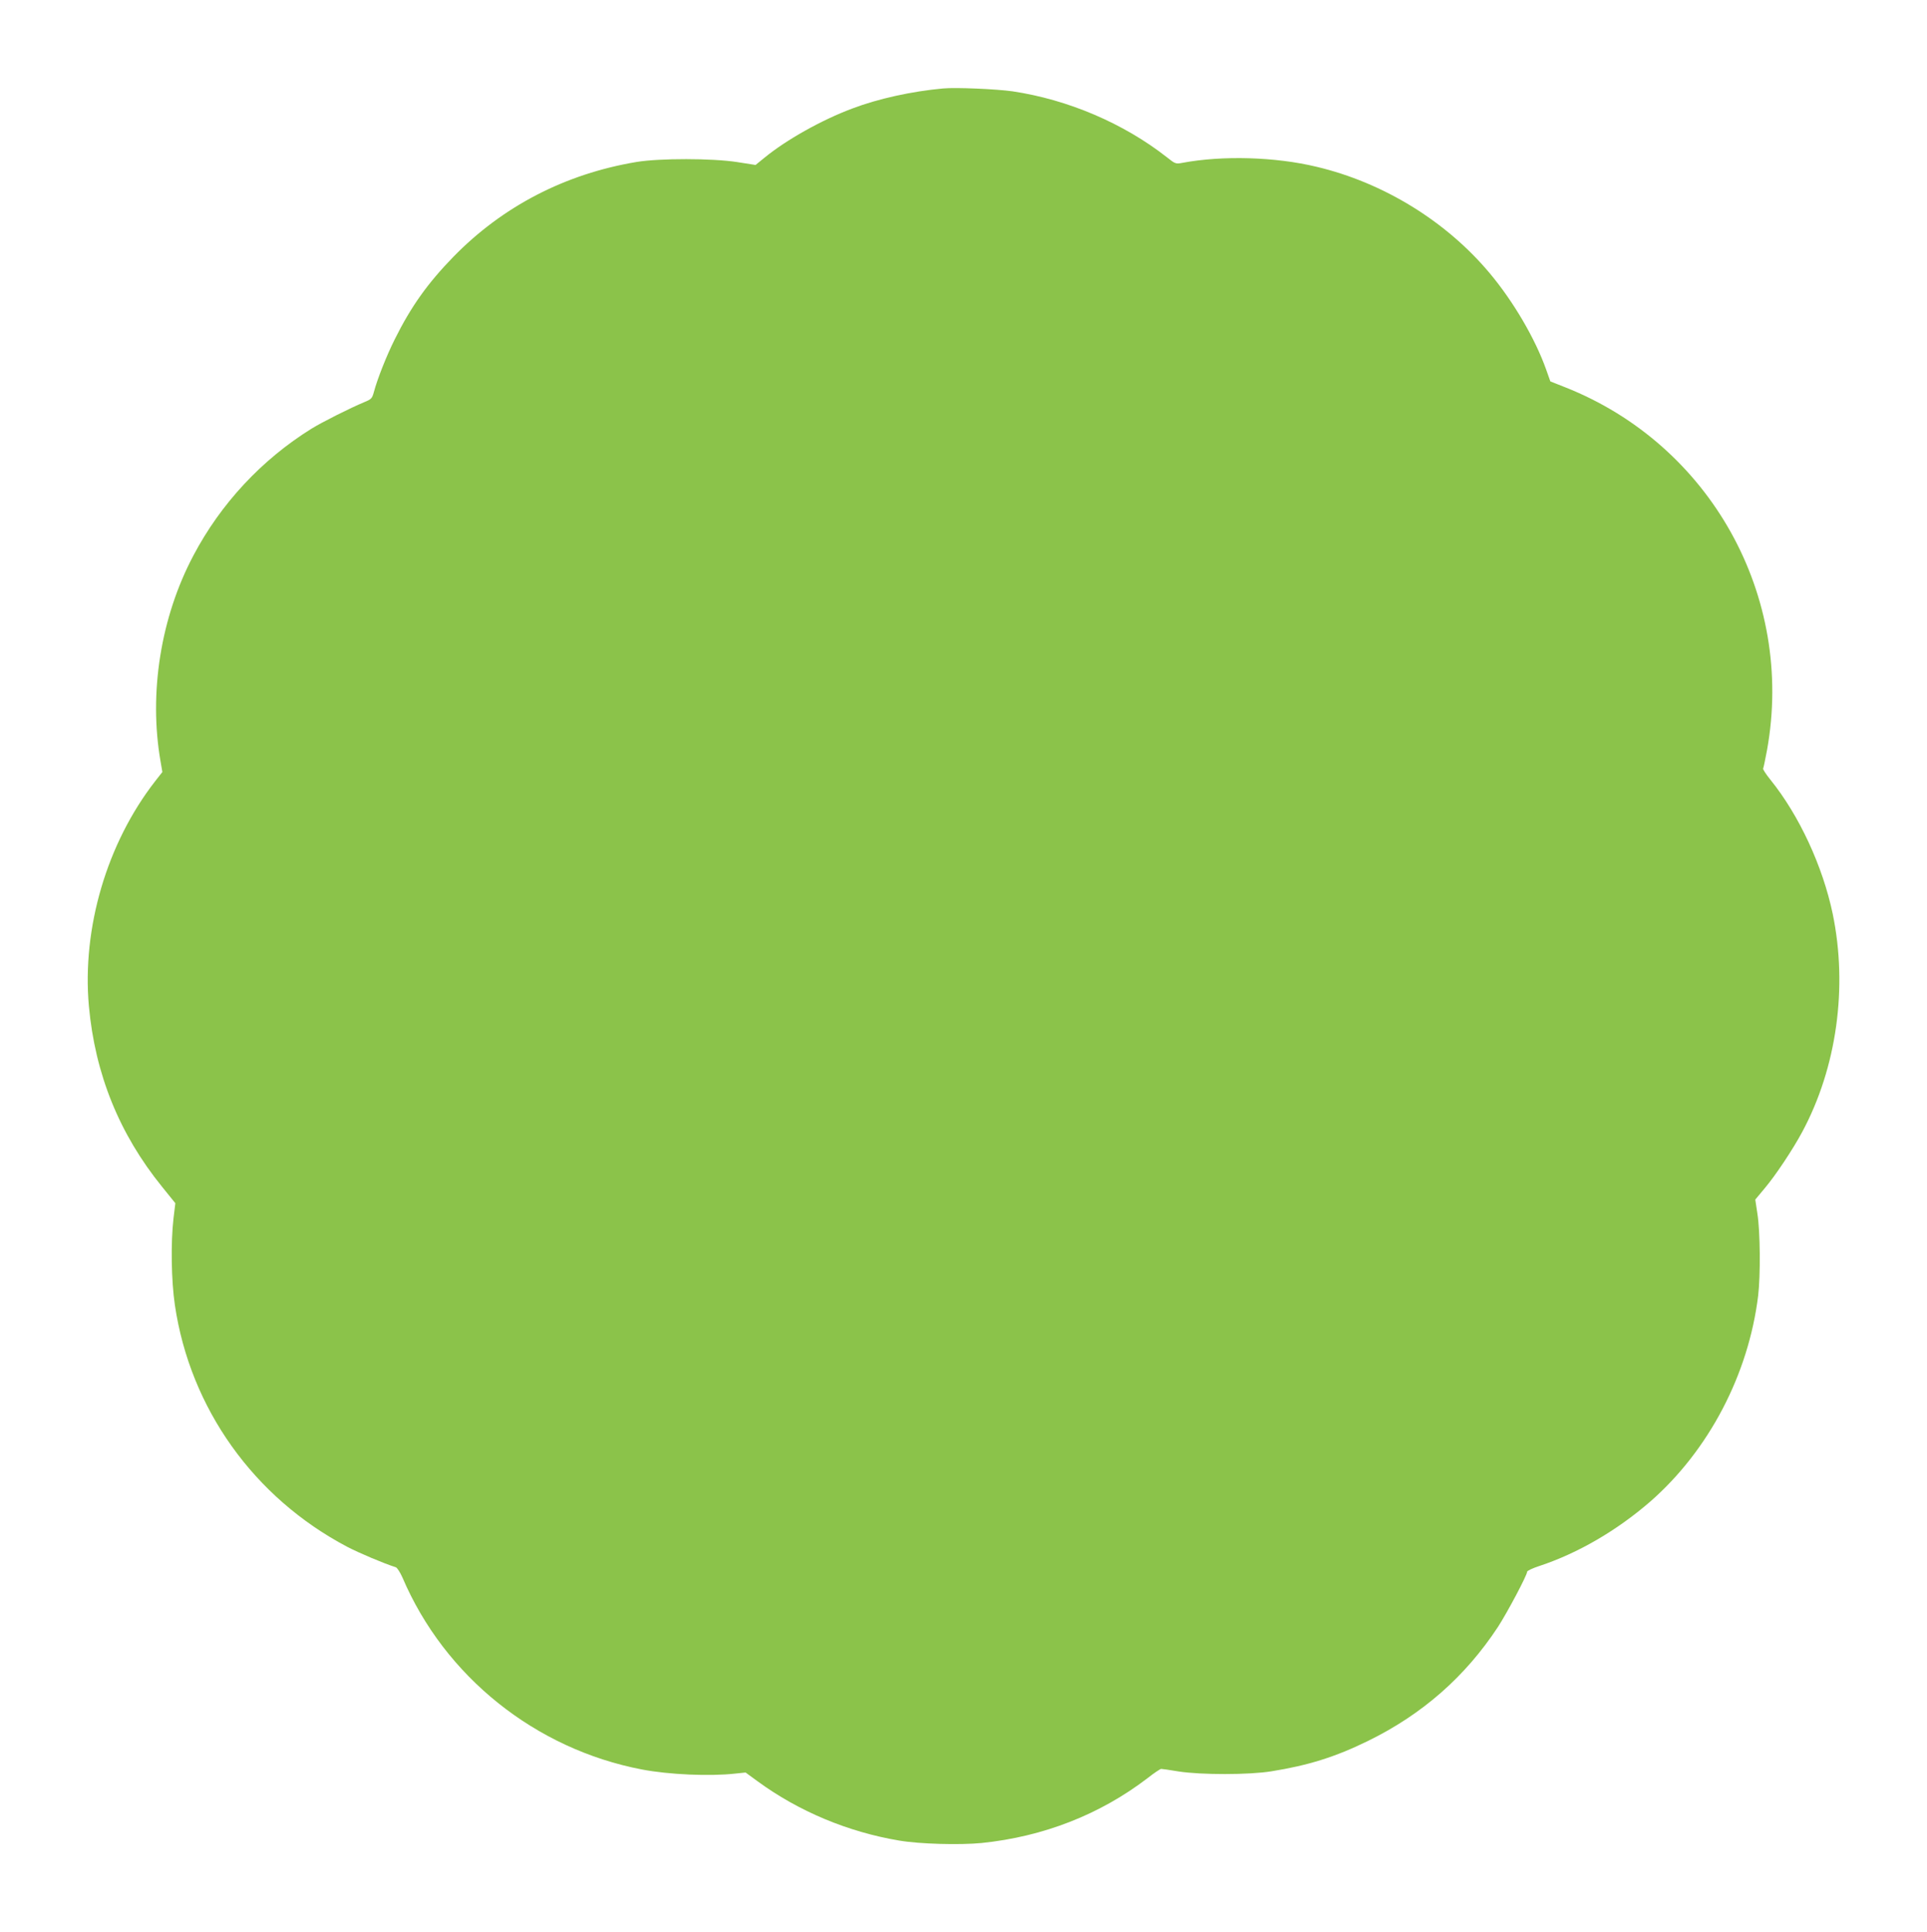
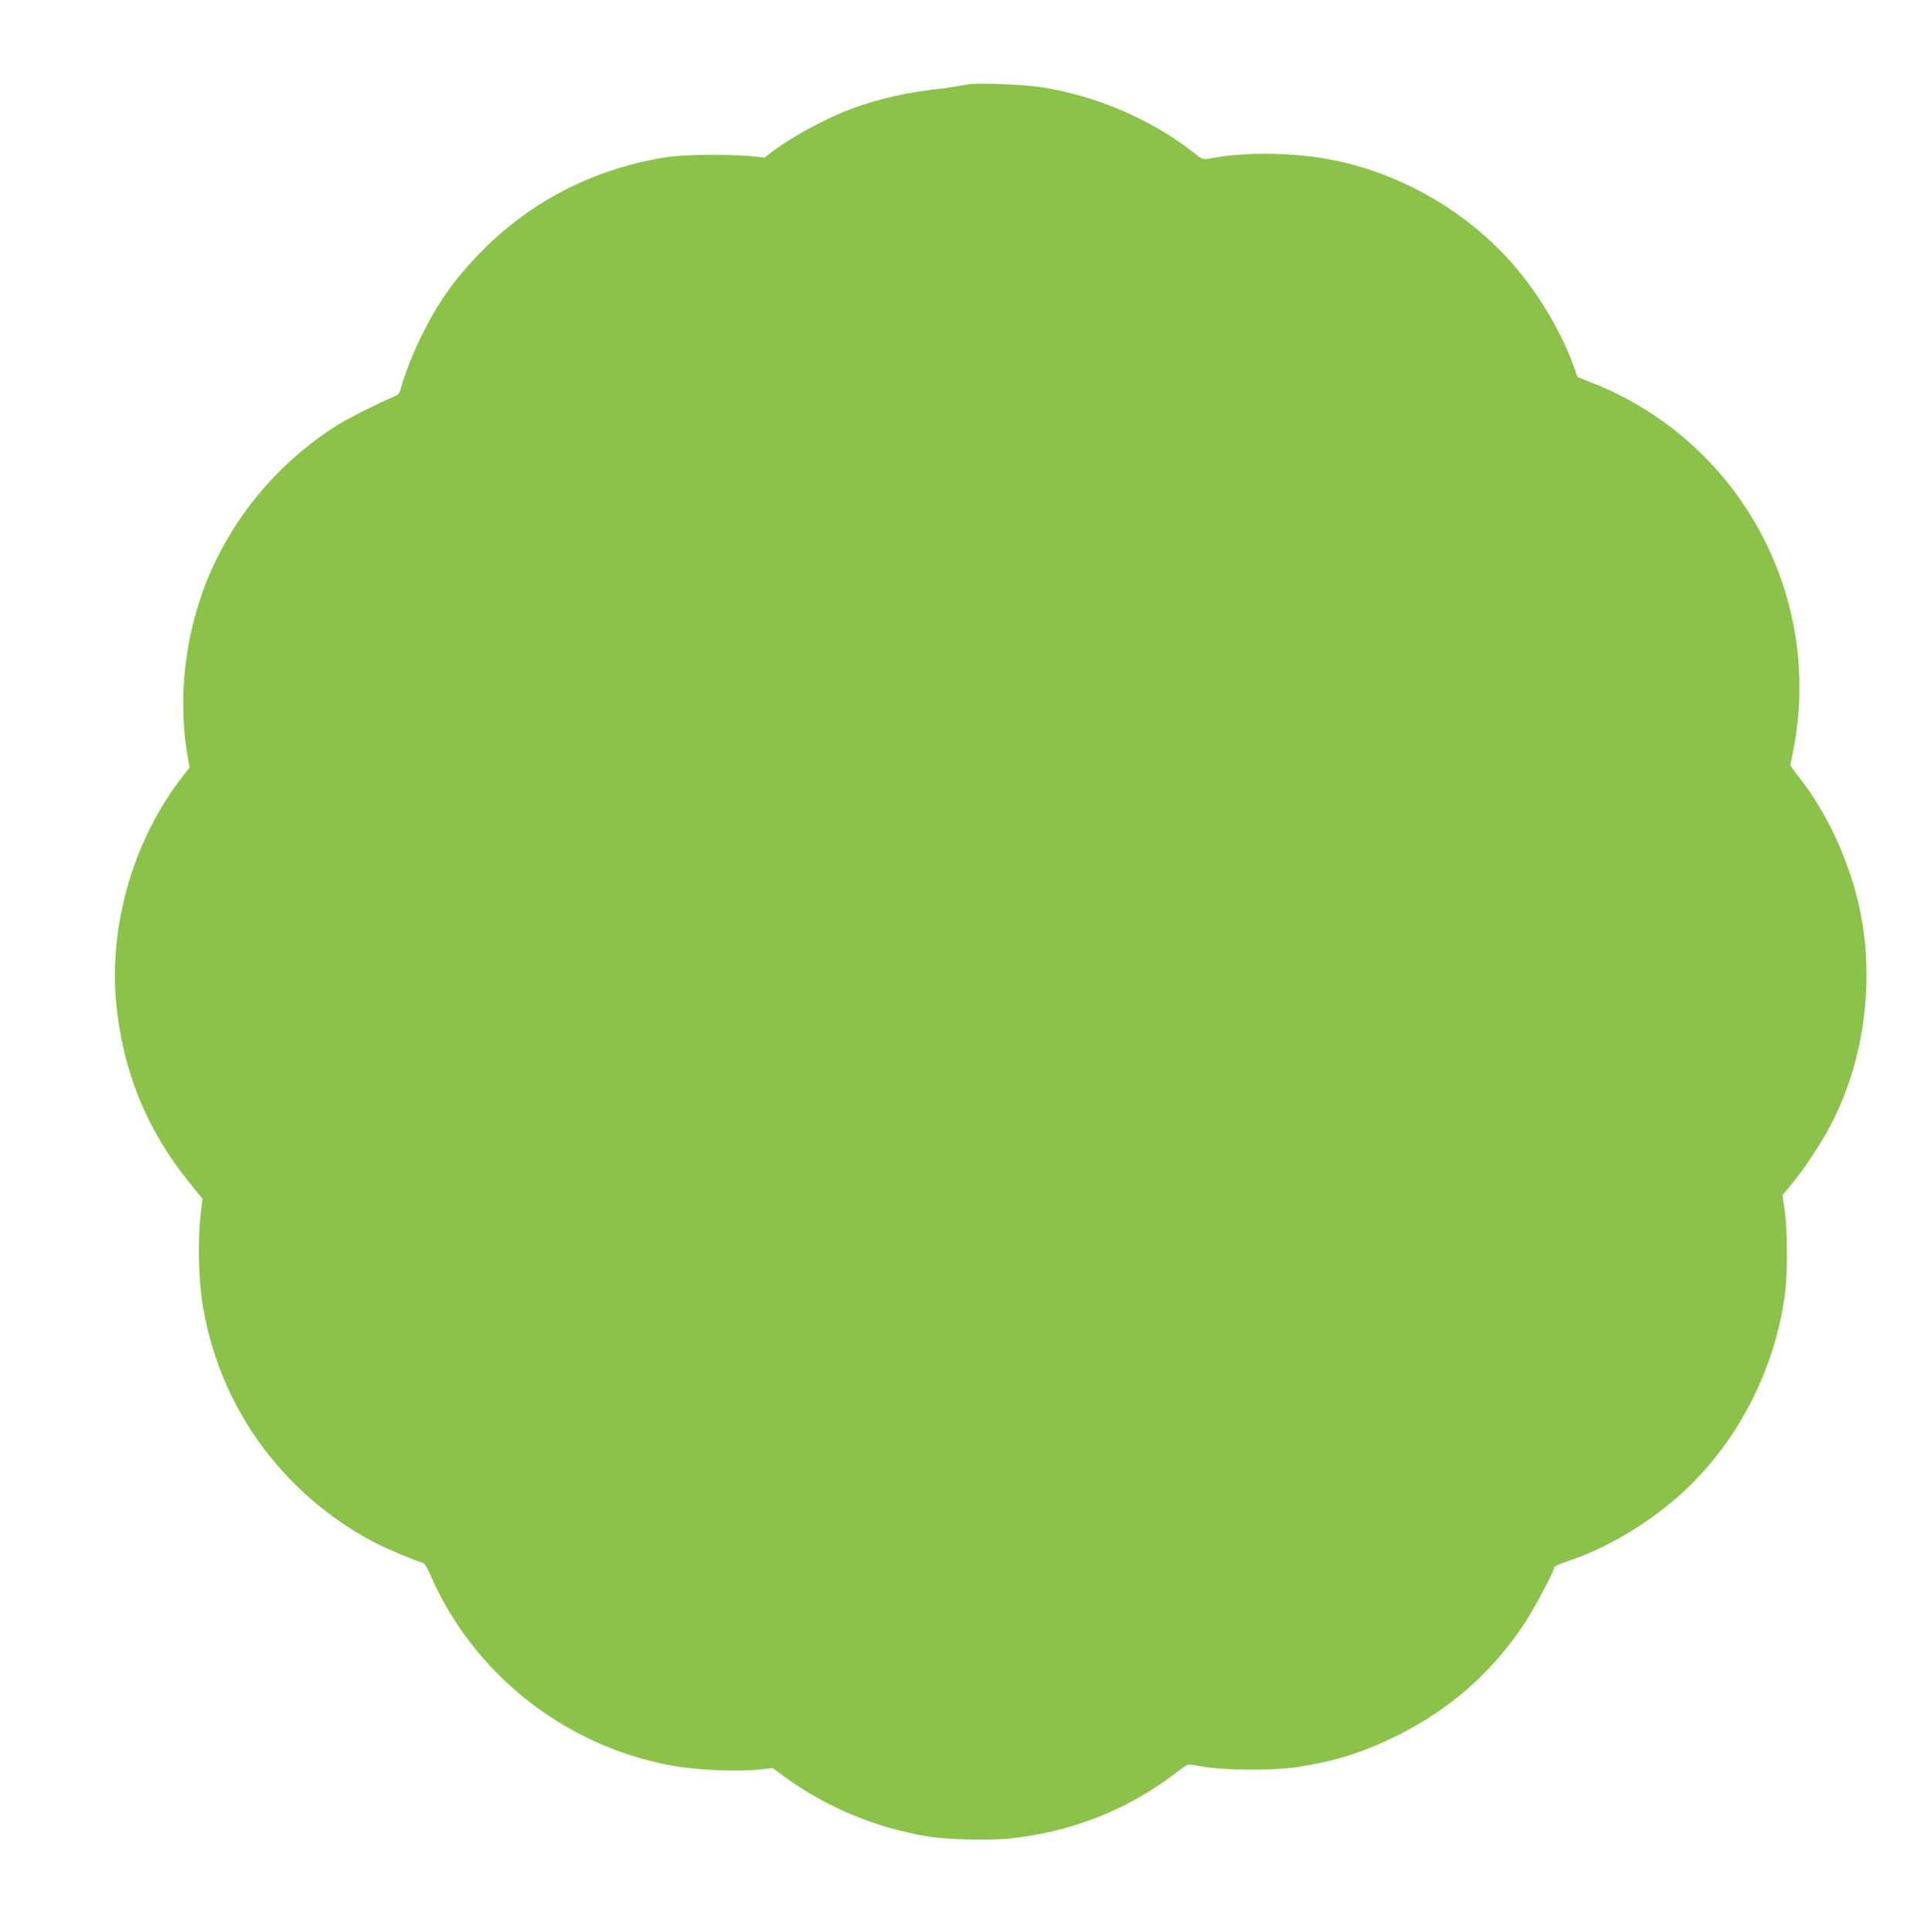
<svg xmlns="http://www.w3.org/2000/svg" version="1.0" width="1277pt" height="1280pt" viewBox="0 0 1277 1280" preserveAspectRatio="xMidYMid meet">
  <g transform="translate(0,1280) scale(0.1,-0.1)" fill="#8bc34a" stroke="none">
-     <path d="M6250 12214 c-208 -19 -431 -68 -602 -133 -201 -75 -437 -207 -582 -326 l-59 -48 -121 19 c-166 26 -515 26 -667 1 -474 -79 -888 -294 -1215 -629 -171 -176 -280 -329 -388 -546 -55 -110 -115 -262 -138 -348 -12 -44 -17 -49 -63 -68 -92 -38 -283 -134 -352 -177 -329 -205 -600 -496 -781 -839 -217 -409 -297 -912 -218 -1365 l12 -70 -47 -60 c-321 -412 -486 -974 -440 -1490 41 -452 202 -849 485 -1198 l88 -109 -12 -99 c-19 -163 -15 -413 9 -576 101 -684 523 -1275 1141 -1601 78 -41 244 -111 323 -136 9 -3 29 -34 44 -68 280 -656 881 -1137 1588 -1272 178 -34 449 -46 618 -27 l68 7 78 -57 c273 -200 600 -337 941 -394 135 -23 400 -30 545 -16 410 42 785 189 1100 430 43 34 84 61 90 61 6 0 58 -7 116 -17 148 -23 467 -23 614 1 245 39 426 96 640 201 360 176 645 426 862 756 61 94 193 342 193 365 0 7 37 24 83 39 254 84 513 235 734 427 387 339 650 841 714 1363 16 133 14 426 -5 544 l-14 93 60 72 c74 87 190 262 251 376 229 426 303 959 202 1446 -66 314 -221 650 -412 887 -30 37 -52 71 -49 75 3 5 14 60 26 123 184 1019 -376 2024 -1340 2404 l-96 38 -28 79 c-72 203 -217 451 -374 638 -288 344 -704 600 -1147 705 -274 66 -624 76 -890 26 -43 -8 -47 -7 -102 37 -287 225 -655 382 -1023 437 -105 15 -376 27 -460 19z" />
+     <path d="M6250 12214 c-208 -19 -431 -68 -602 -133 -201 -75 -437 -207 -582 -326 c-166 26 -515 26 -667 1 -474 -79 -888 -294 -1215 -629 -171 -176 -280 -329 -388 -546 -55 -110 -115 -262 -138 -348 -12 -44 -17 -49 -63 -68 -92 -38 -283 -134 -352 -177 -329 -205 -600 -496 -781 -839 -217 -409 -297 -912 -218 -1365 l12 -70 -47 -60 c-321 -412 -486 -974 -440 -1490 41 -452 202 -849 485 -1198 l88 -109 -12 -99 c-19 -163 -15 -413 9 -576 101 -684 523 -1275 1141 -1601 78 -41 244 -111 323 -136 9 -3 29 -34 44 -68 280 -656 881 -1137 1588 -1272 178 -34 449 -46 618 -27 l68 7 78 -57 c273 -200 600 -337 941 -394 135 -23 400 -30 545 -16 410 42 785 189 1100 430 43 34 84 61 90 61 6 0 58 -7 116 -17 148 -23 467 -23 614 1 245 39 426 96 640 201 360 176 645 426 862 756 61 94 193 342 193 365 0 7 37 24 83 39 254 84 513 235 734 427 387 339 650 841 714 1363 16 133 14 426 -5 544 l-14 93 60 72 c74 87 190 262 251 376 229 426 303 959 202 1446 -66 314 -221 650 -412 887 -30 37 -52 71 -49 75 3 5 14 60 26 123 184 1019 -376 2024 -1340 2404 l-96 38 -28 79 c-72 203 -217 451 -374 638 -288 344 -704 600 -1147 705 -274 66 -624 76 -890 26 -43 -8 -47 -7 -102 37 -287 225 -655 382 -1023 437 -105 15 -376 27 -460 19z" />
  </g>
</svg>